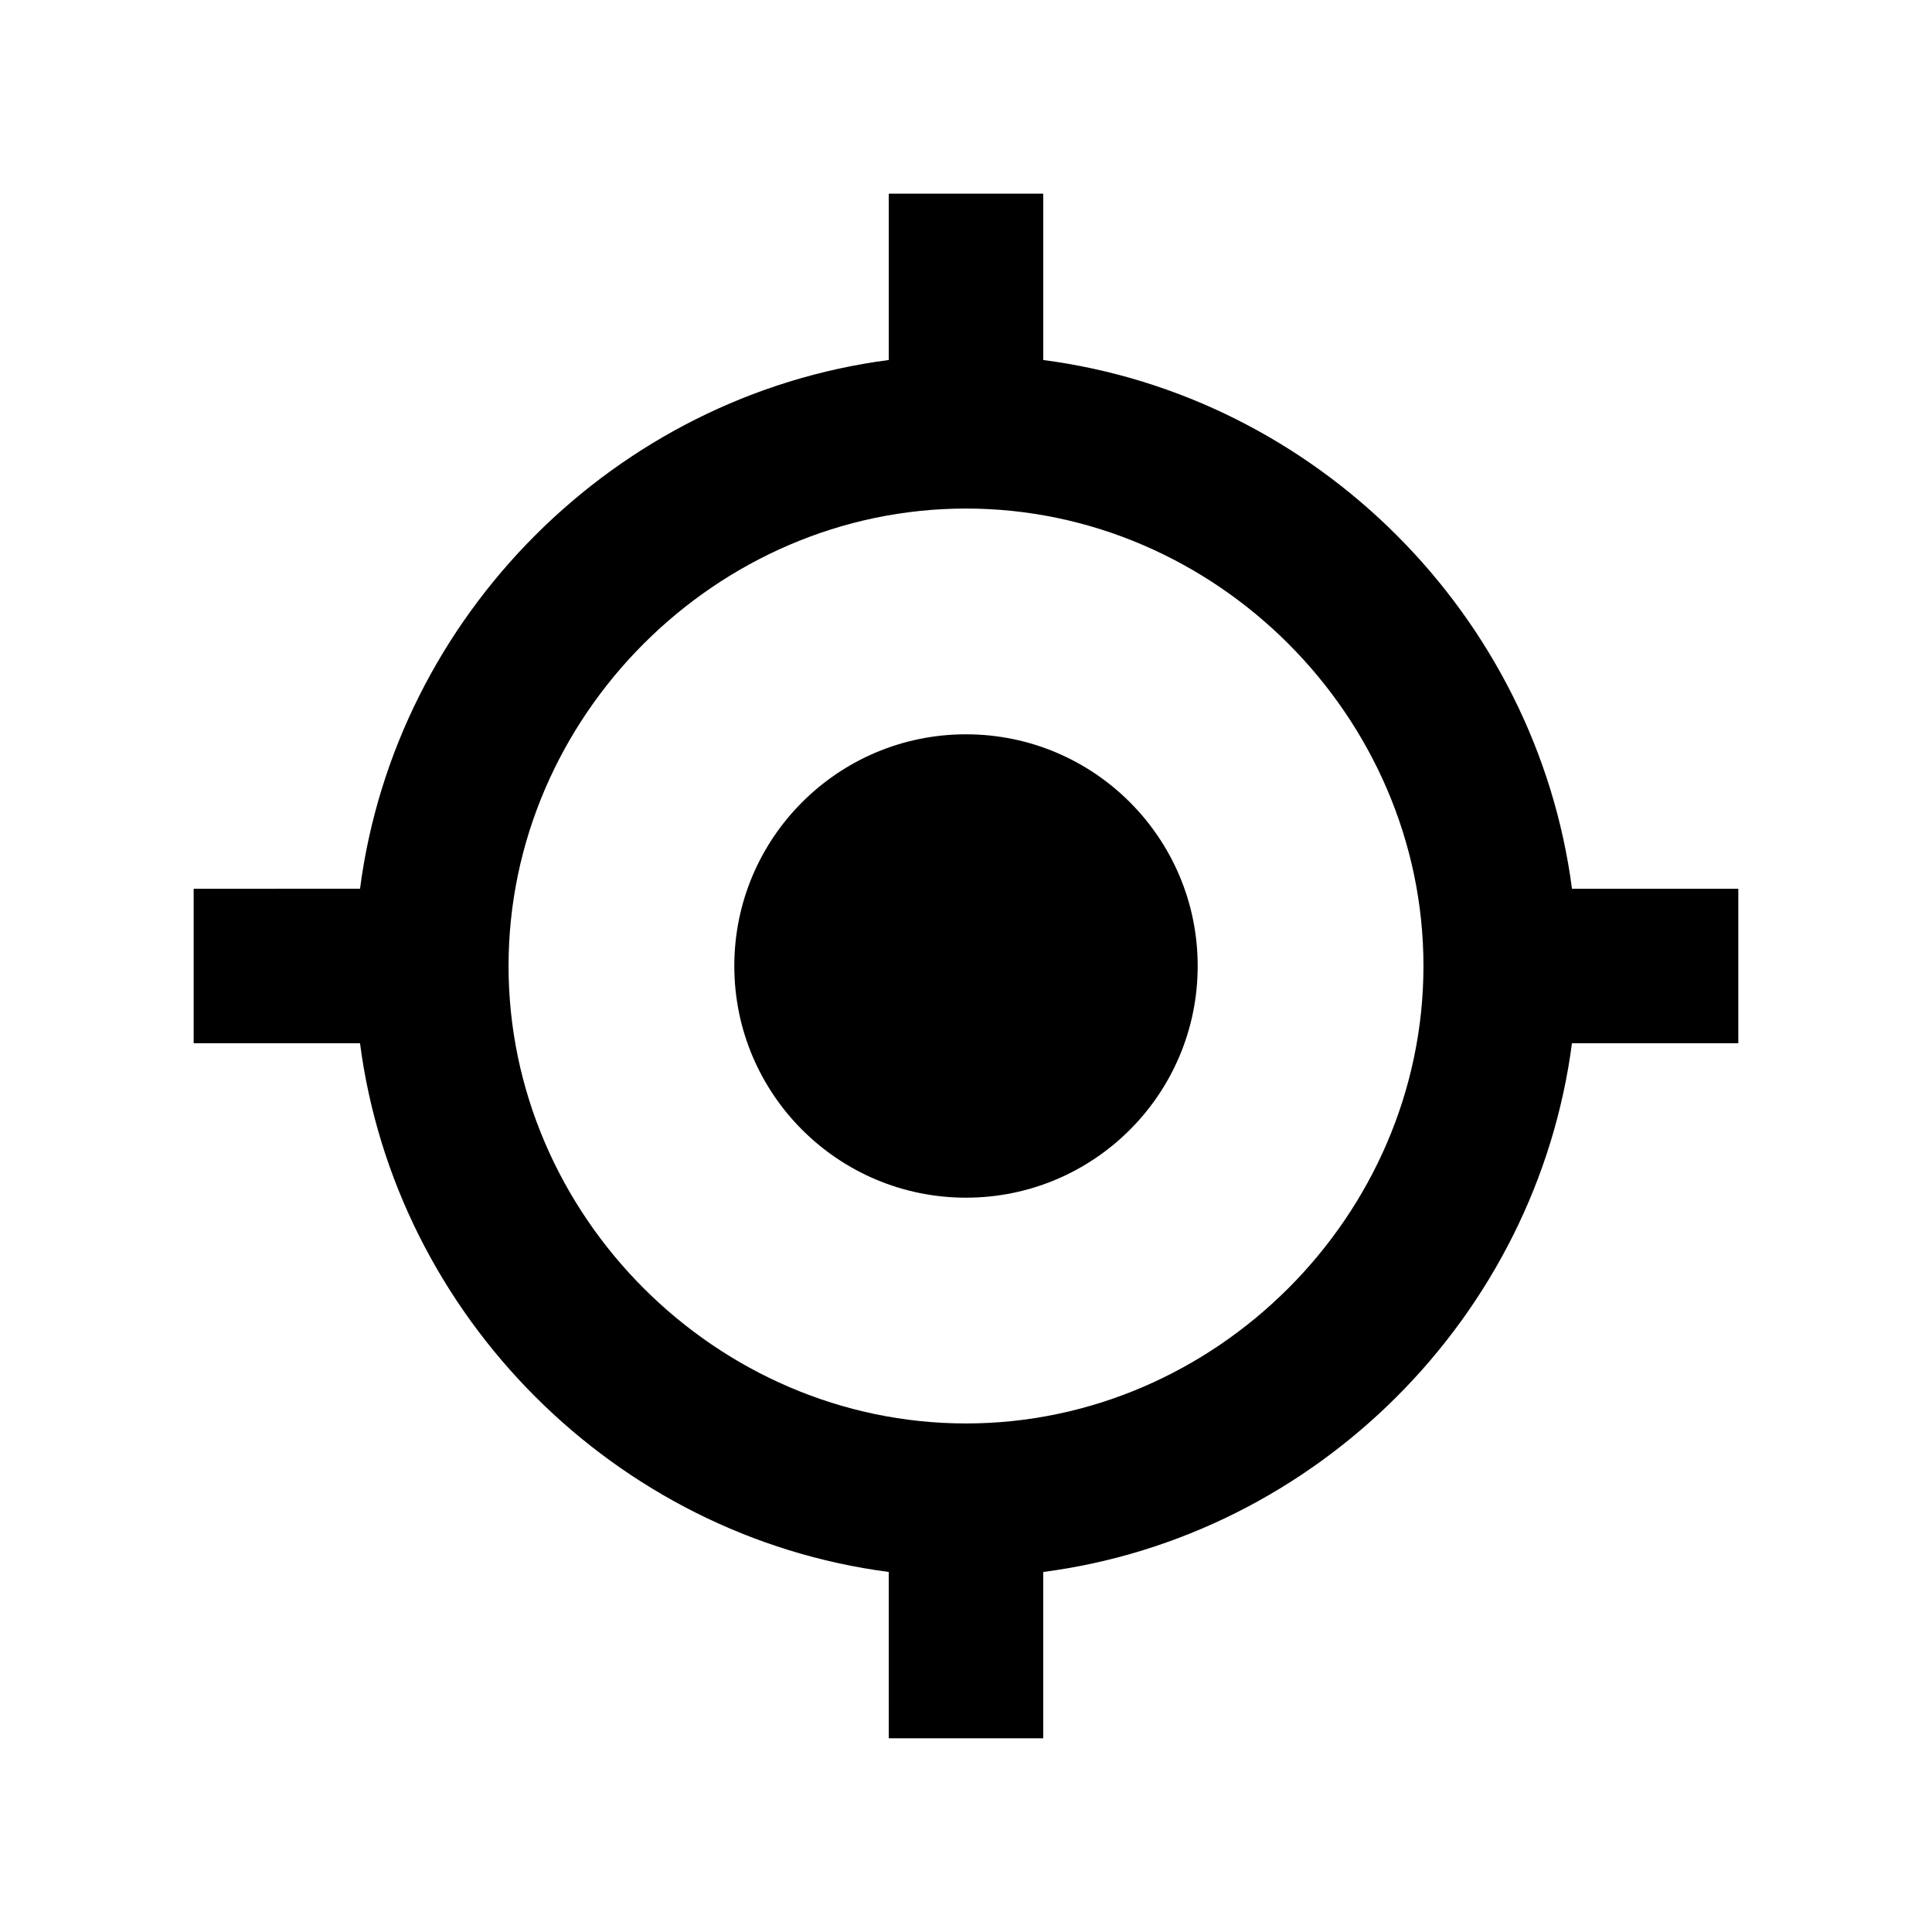
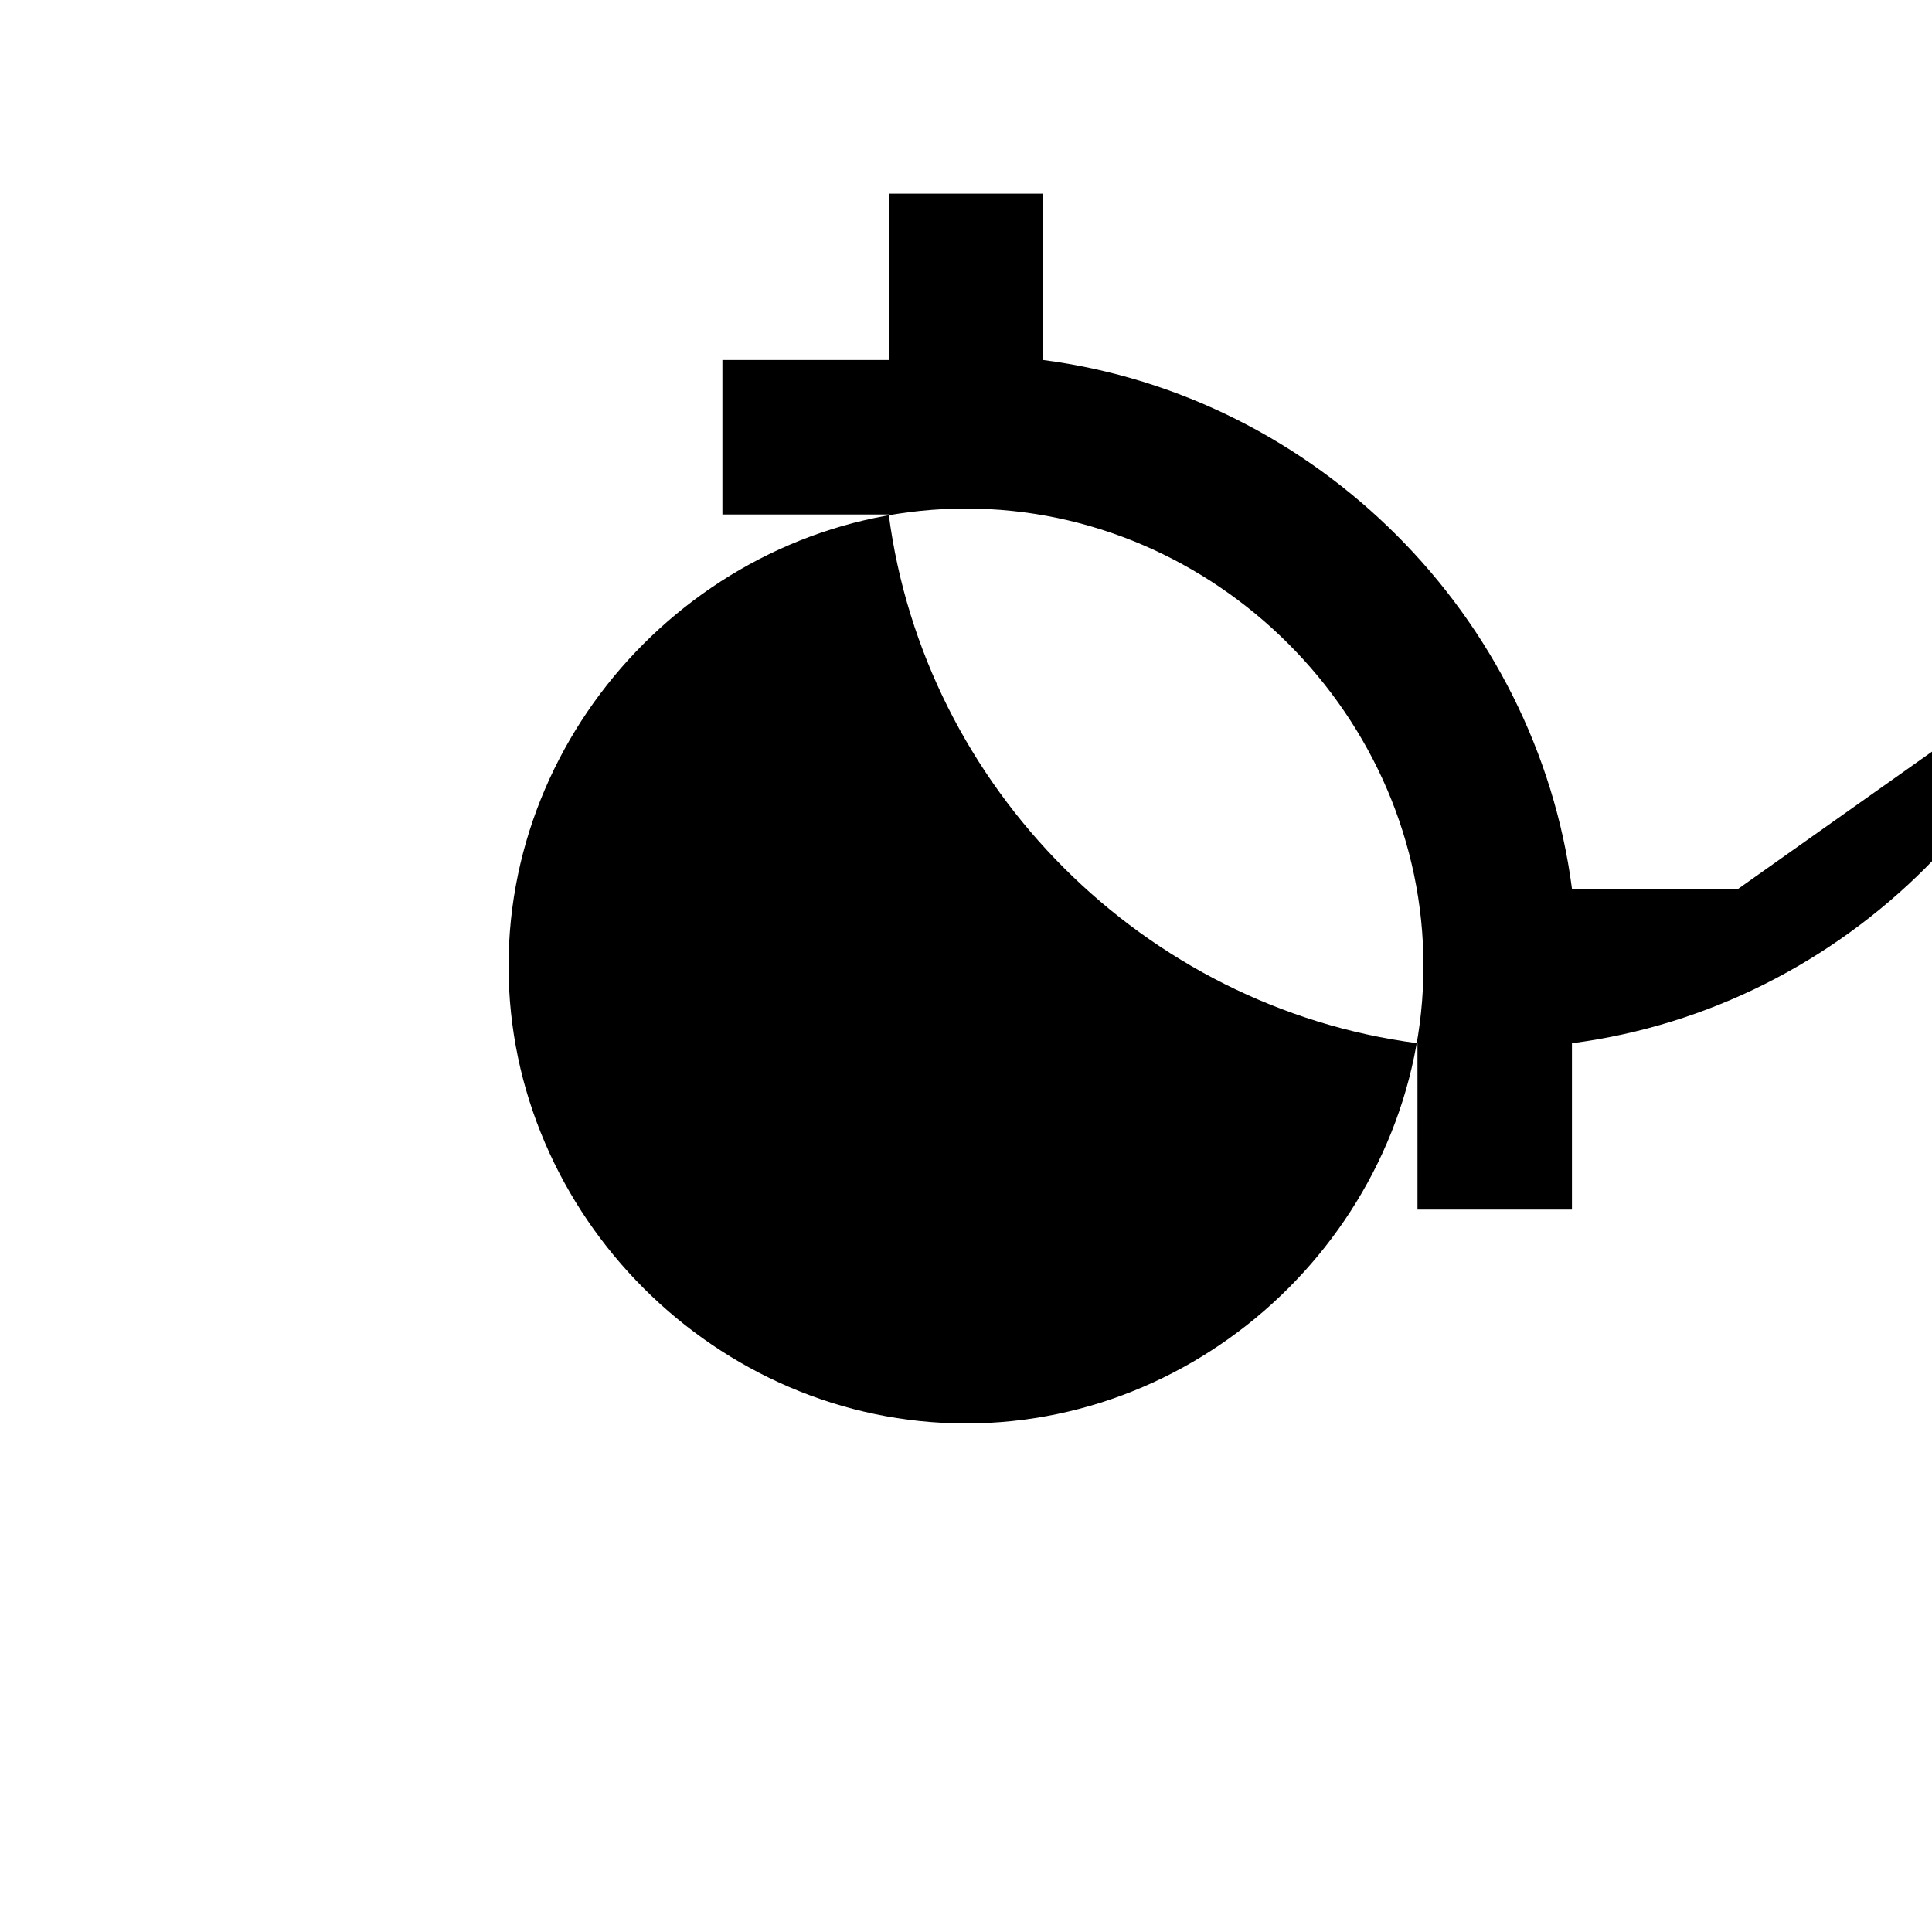
<svg xmlns="http://www.w3.org/2000/svg" fill="#000000" width="800px" height="800px" version="1.1" viewBox="144 144 512 512">
  <g>
-     <path d="m461.4 400c0 33.91-27.488 61.398-61.398 61.398-33.914 0-61.402-27.488-61.402-61.398 0-33.914 27.488-61.402 61.402-61.402 33.91 0 61.398 27.488 61.398 61.402" />
-     <path d="m604.67 379.53h-44.082c-9.445-72.422-67.699-130.68-140.12-140.12l-0.004-44.086h-40.934v44.082c-72.422 9.445-130.68 67.699-140.12 140.12l-44.086 0.004v40.934h44.082c9.445 72.422 67.699 130.68 140.12 140.12l0.004 44.086h40.934v-44.082c72.422-9.445 130.68-67.699 140.12-140.12l44.086-0.004zm-204.67 141.7c-66.125 0-121.23-55.105-121.23-121.23s55.105-121.23 121.23-121.23 121.23 55.105 121.23 121.23c-0.004 66.129-55.105 121.23-121.23 121.23z" />
+     <path d="m604.67 379.53h-44.082c-9.445-72.422-67.699-130.68-140.12-140.12l-0.004-44.086h-40.934v44.082l-44.086 0.004v40.934h44.082c9.445 72.422 67.699 130.68 140.12 140.12l0.004 44.086h40.934v-44.082c72.422-9.445 130.68-67.699 140.12-140.12l44.086-0.004zm-204.67 141.7c-66.125 0-121.23-55.105-121.23-121.23s55.105-121.23 121.23-121.23 121.23 55.105 121.23 121.23c-0.004 66.129-55.105 121.23-121.23 121.23z" />
  </g>
</svg>